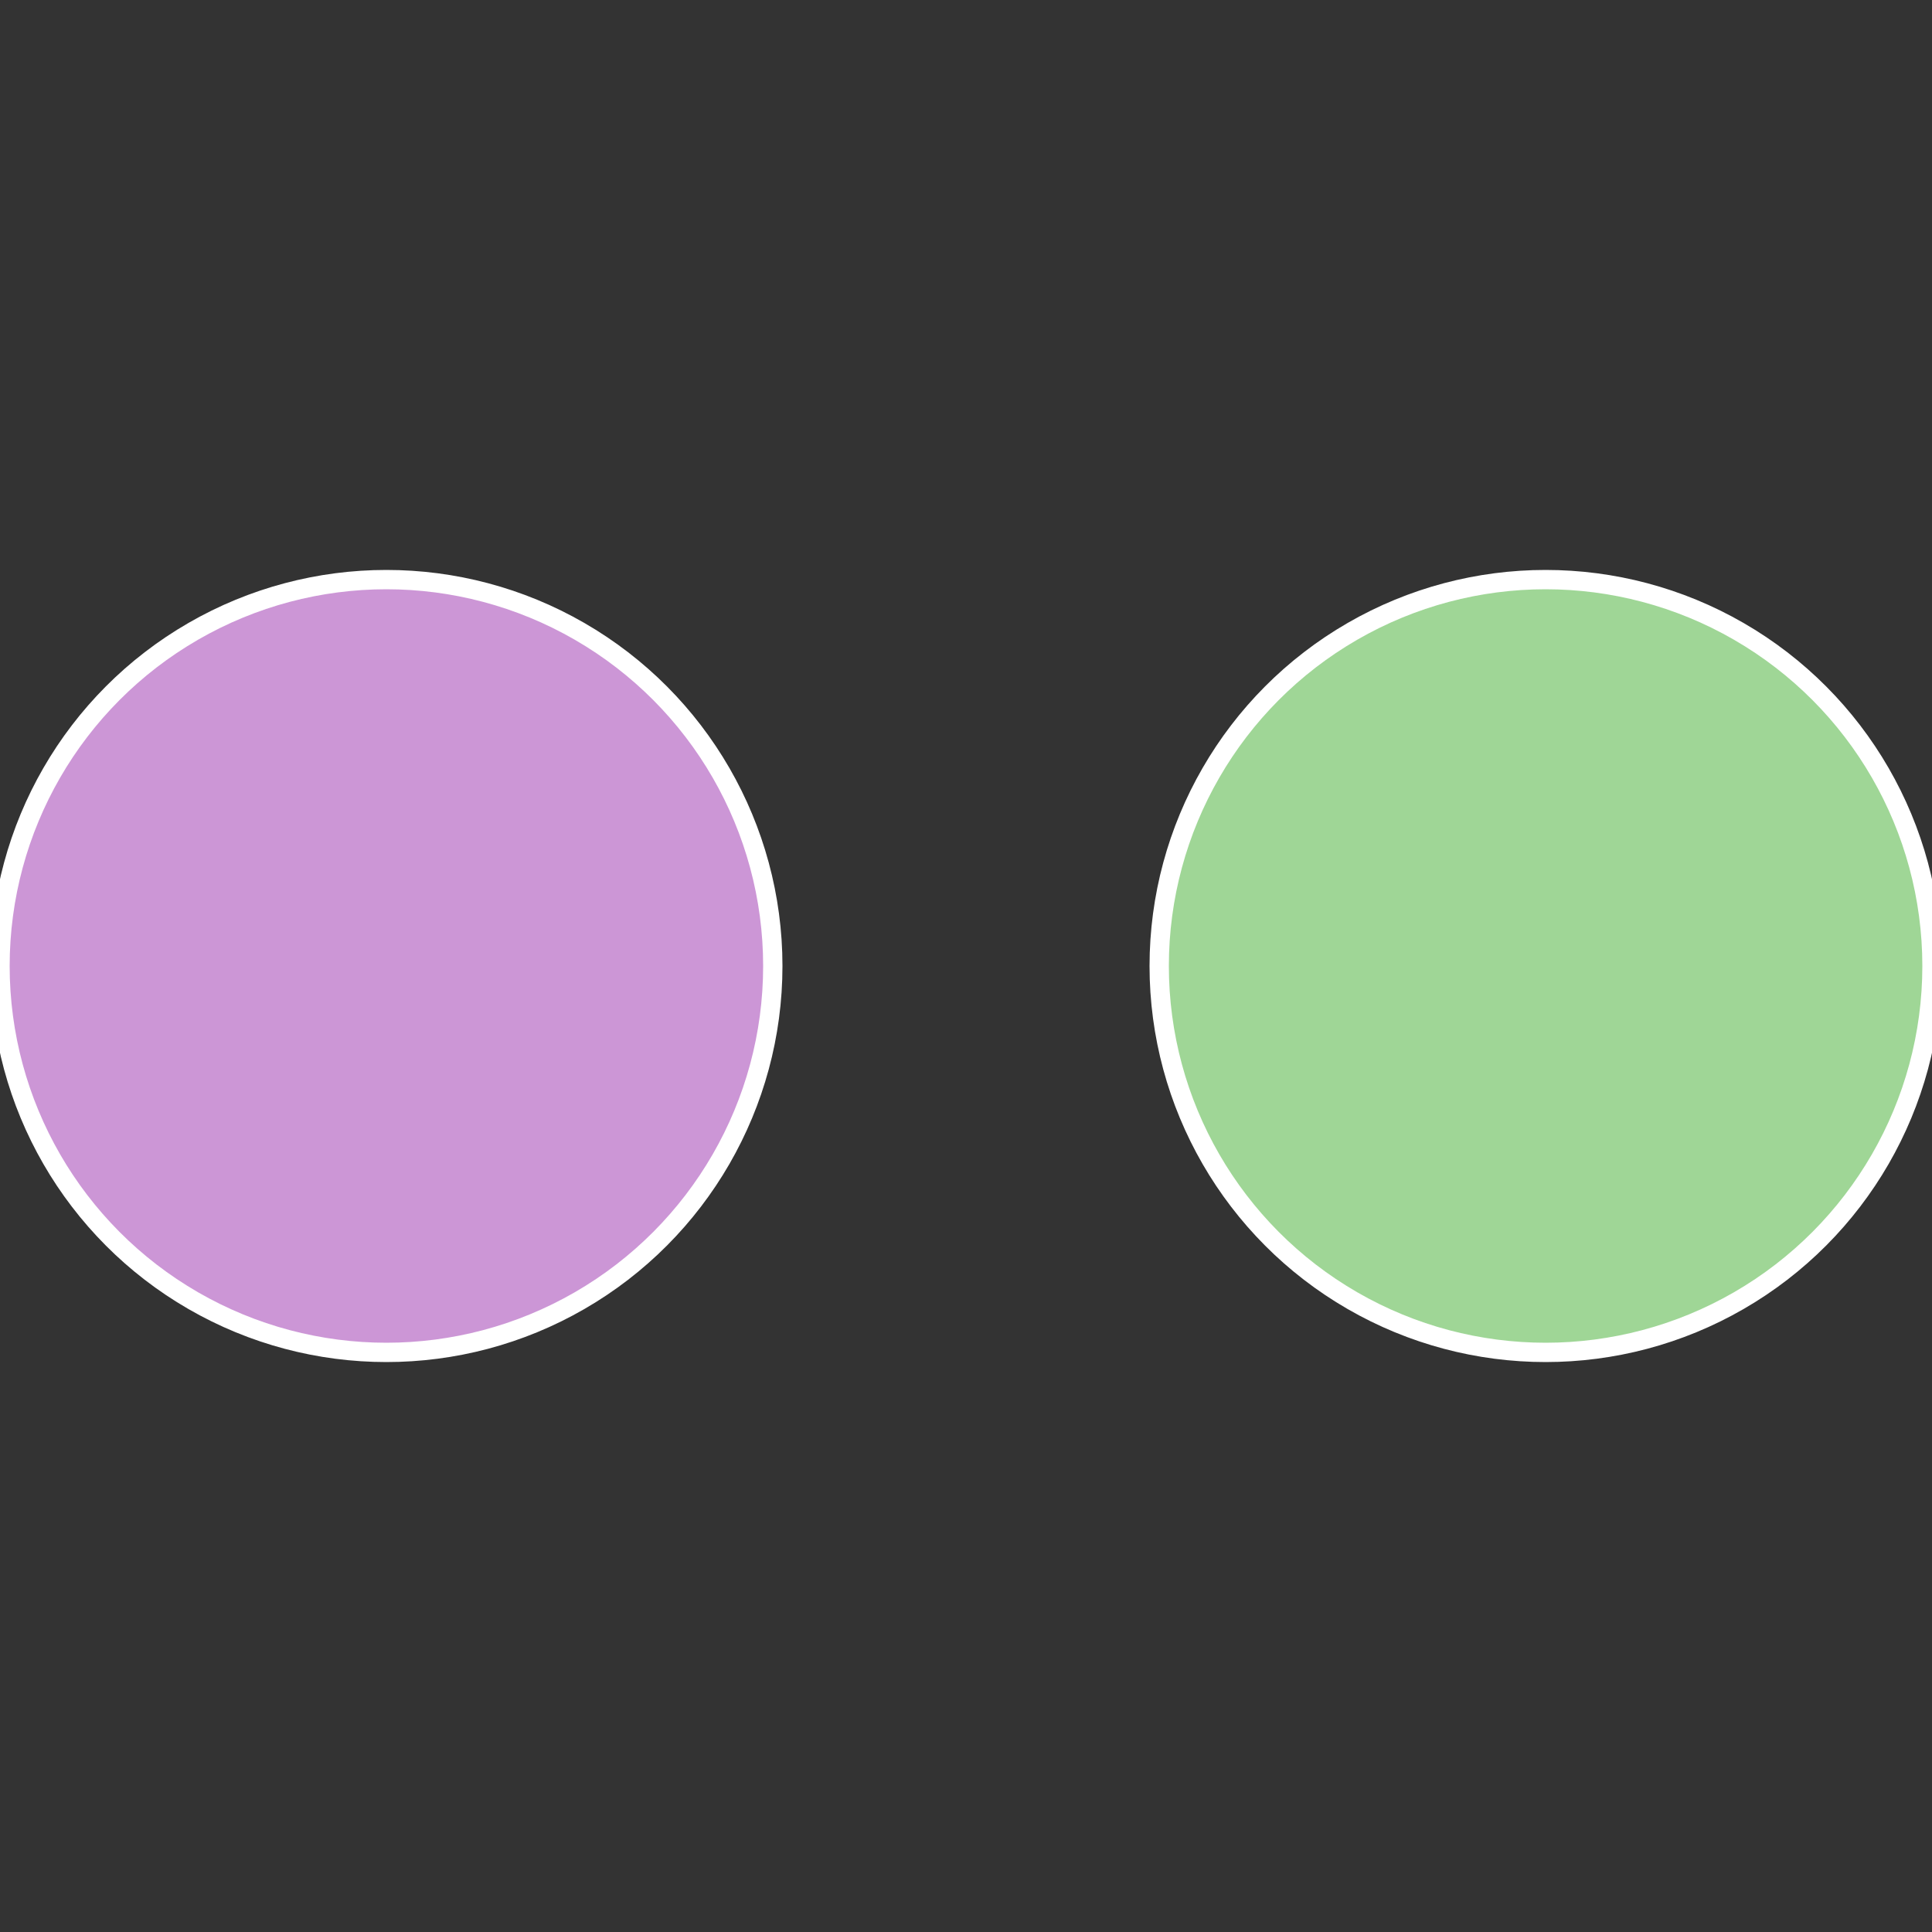
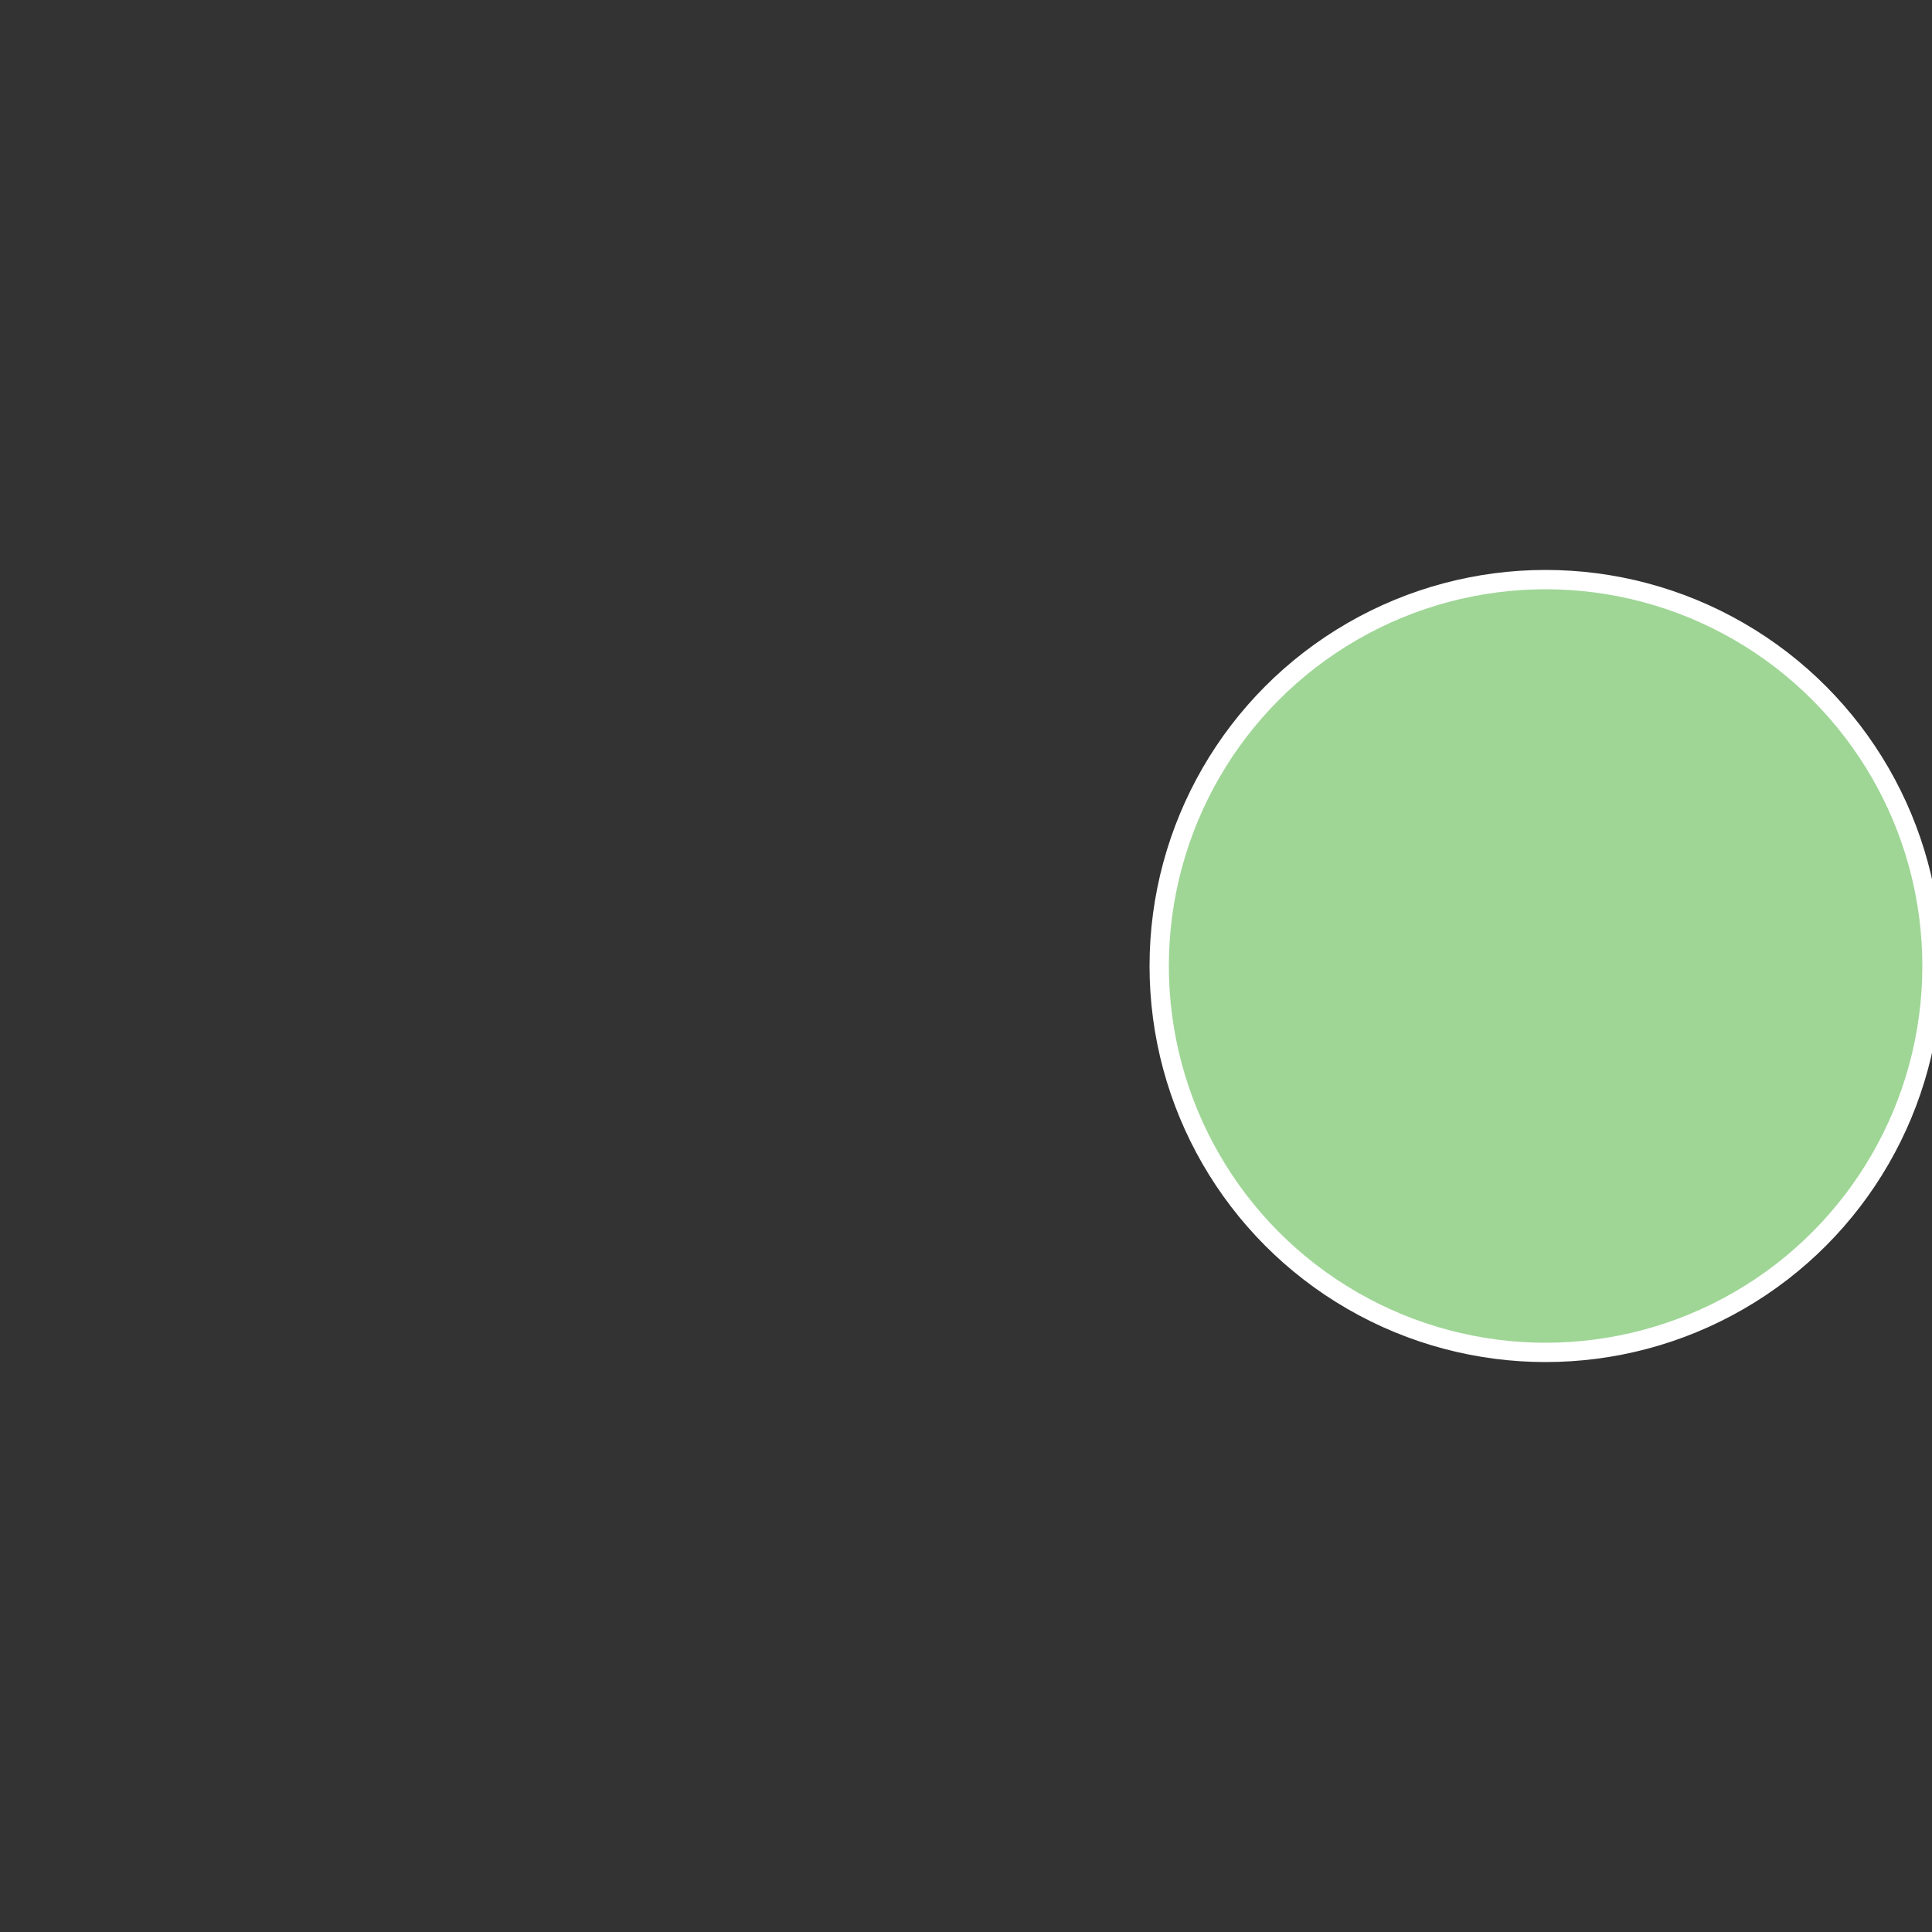
<svg xmlns="http://www.w3.org/2000/svg" width="500" height="500" viewBox="-1 -1 2 2">
  <rect x="-1" y="-1" width="2" height="2" fill="#333333" stroke="none" />
  <circle cx="0.6" cy="0" r="0.4" fill="#9fd696" stroke="#fff" stroke-width="1%" />
-   <circle cx="-0.6" cy="7.3478807948841E-17" r="0.4" fill="#cc96d6" stroke="#fff" stroke-width="1%" />
</svg>